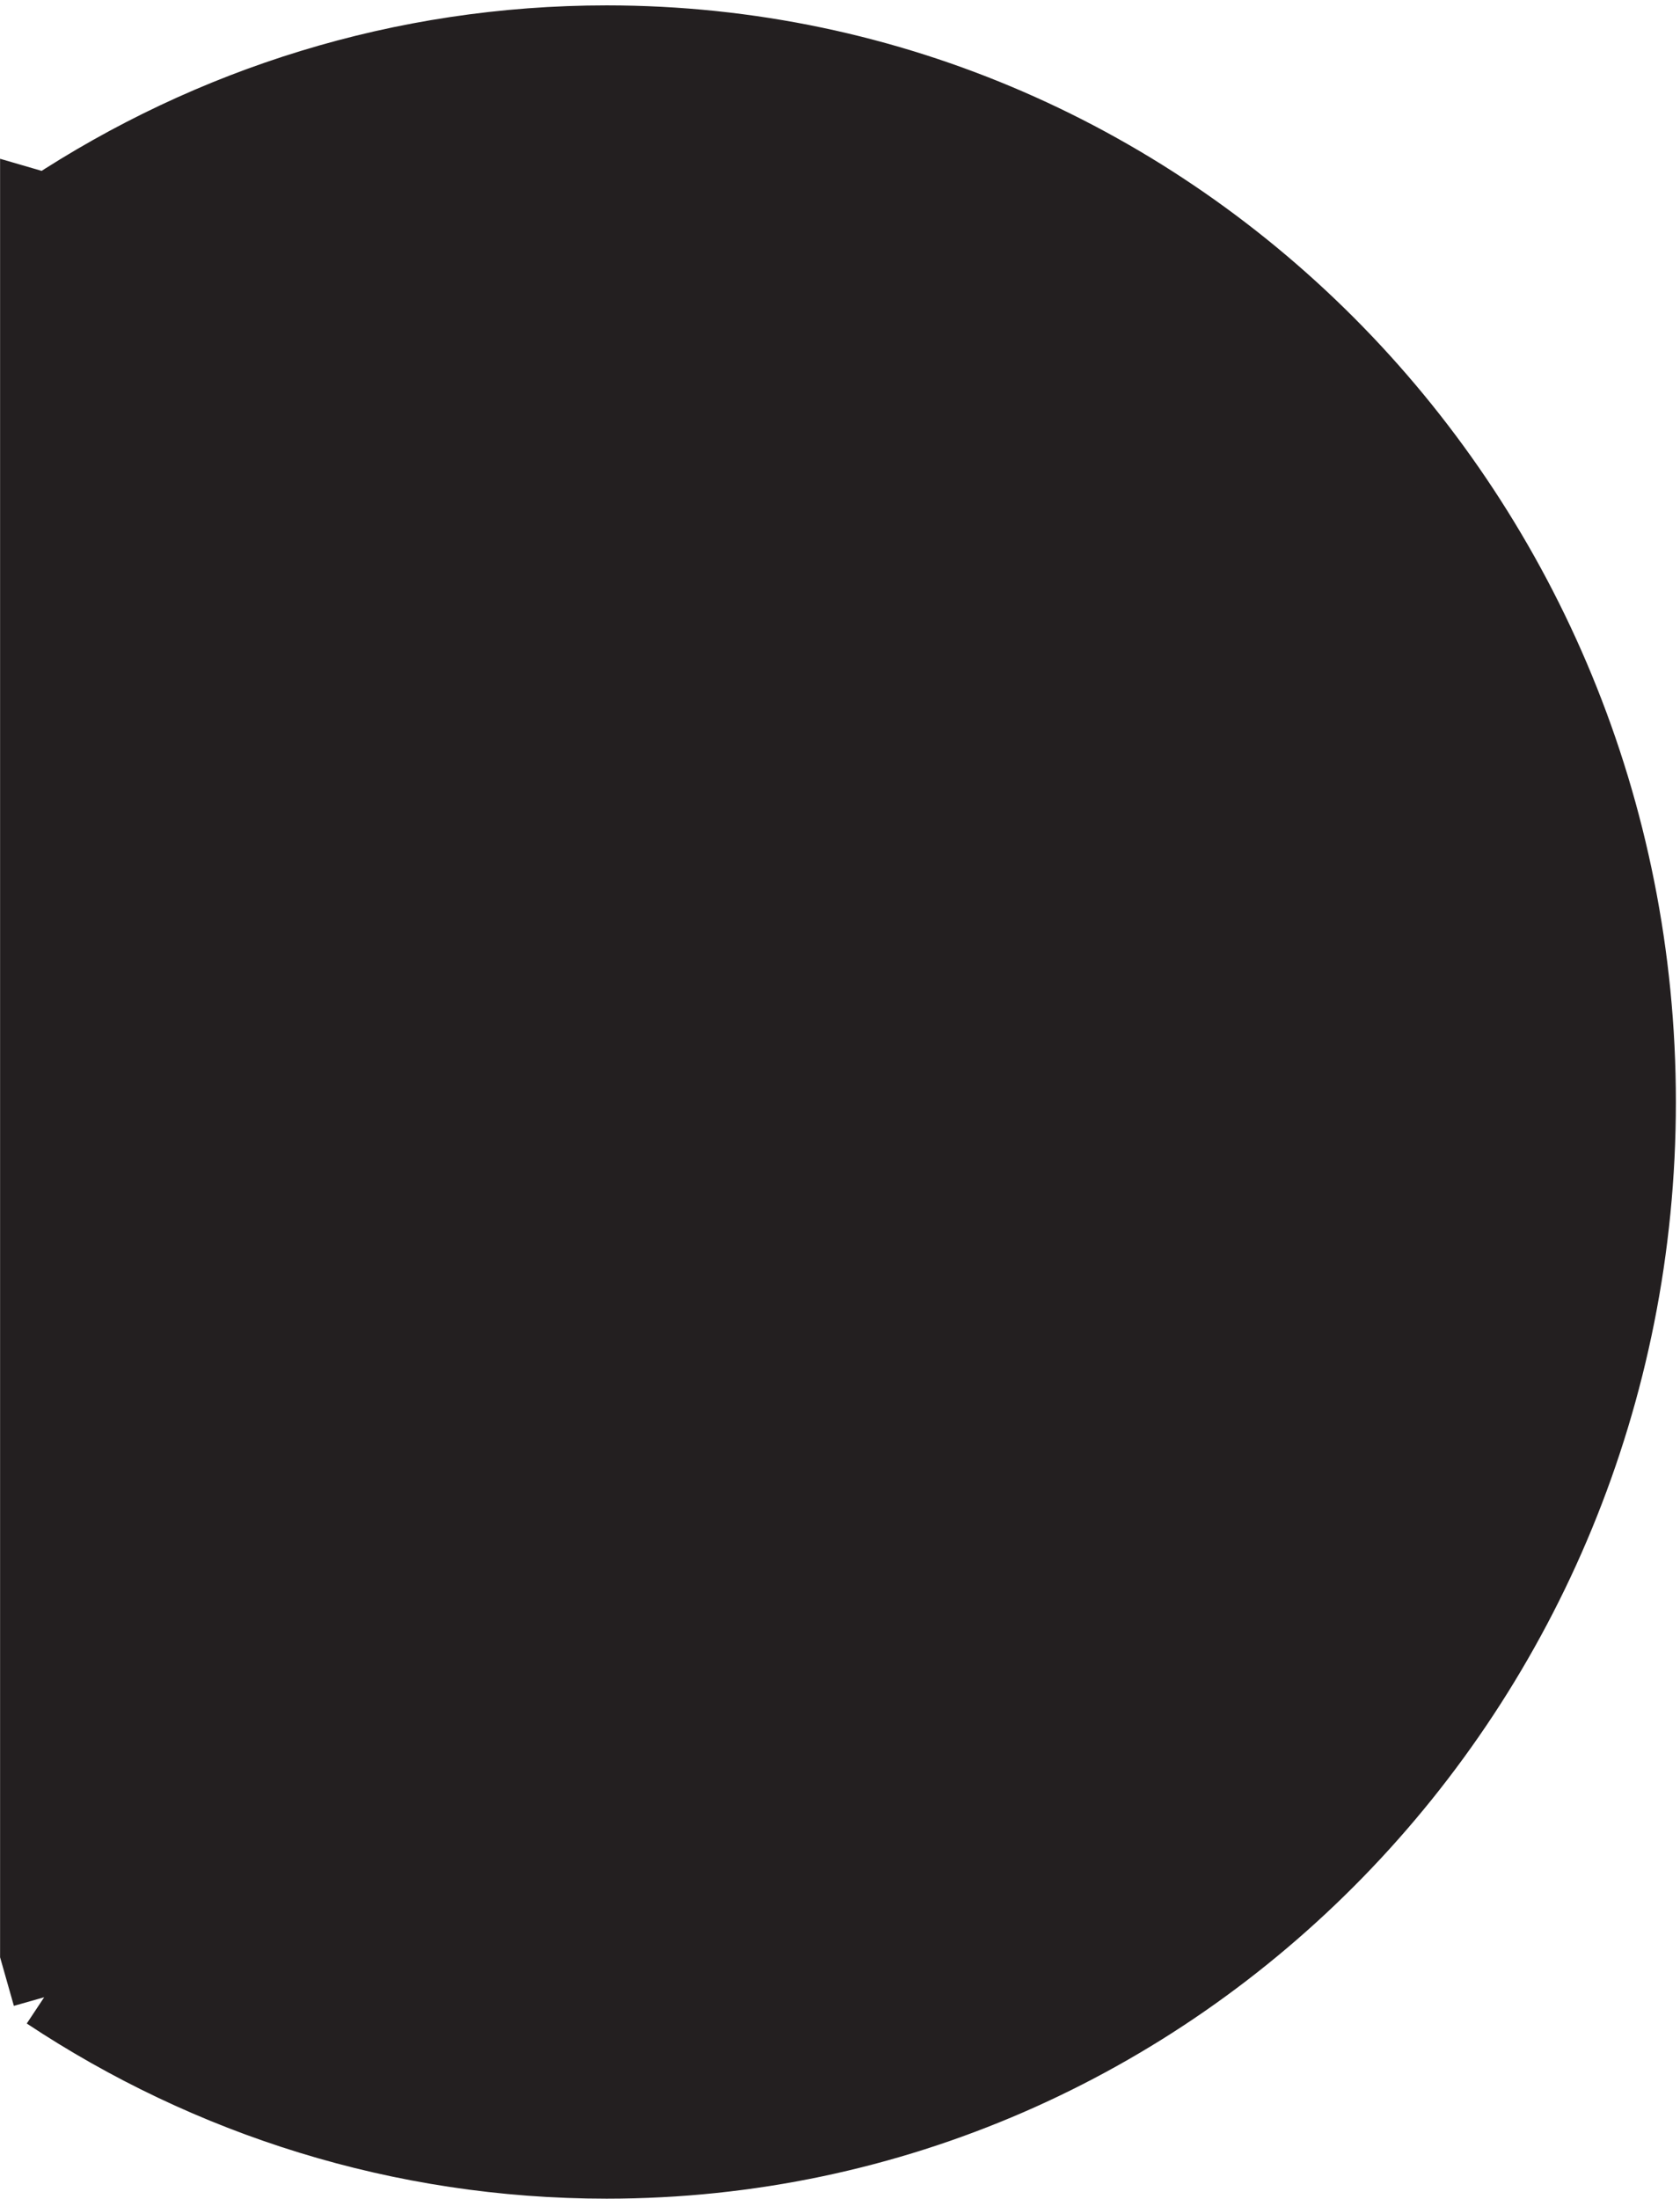
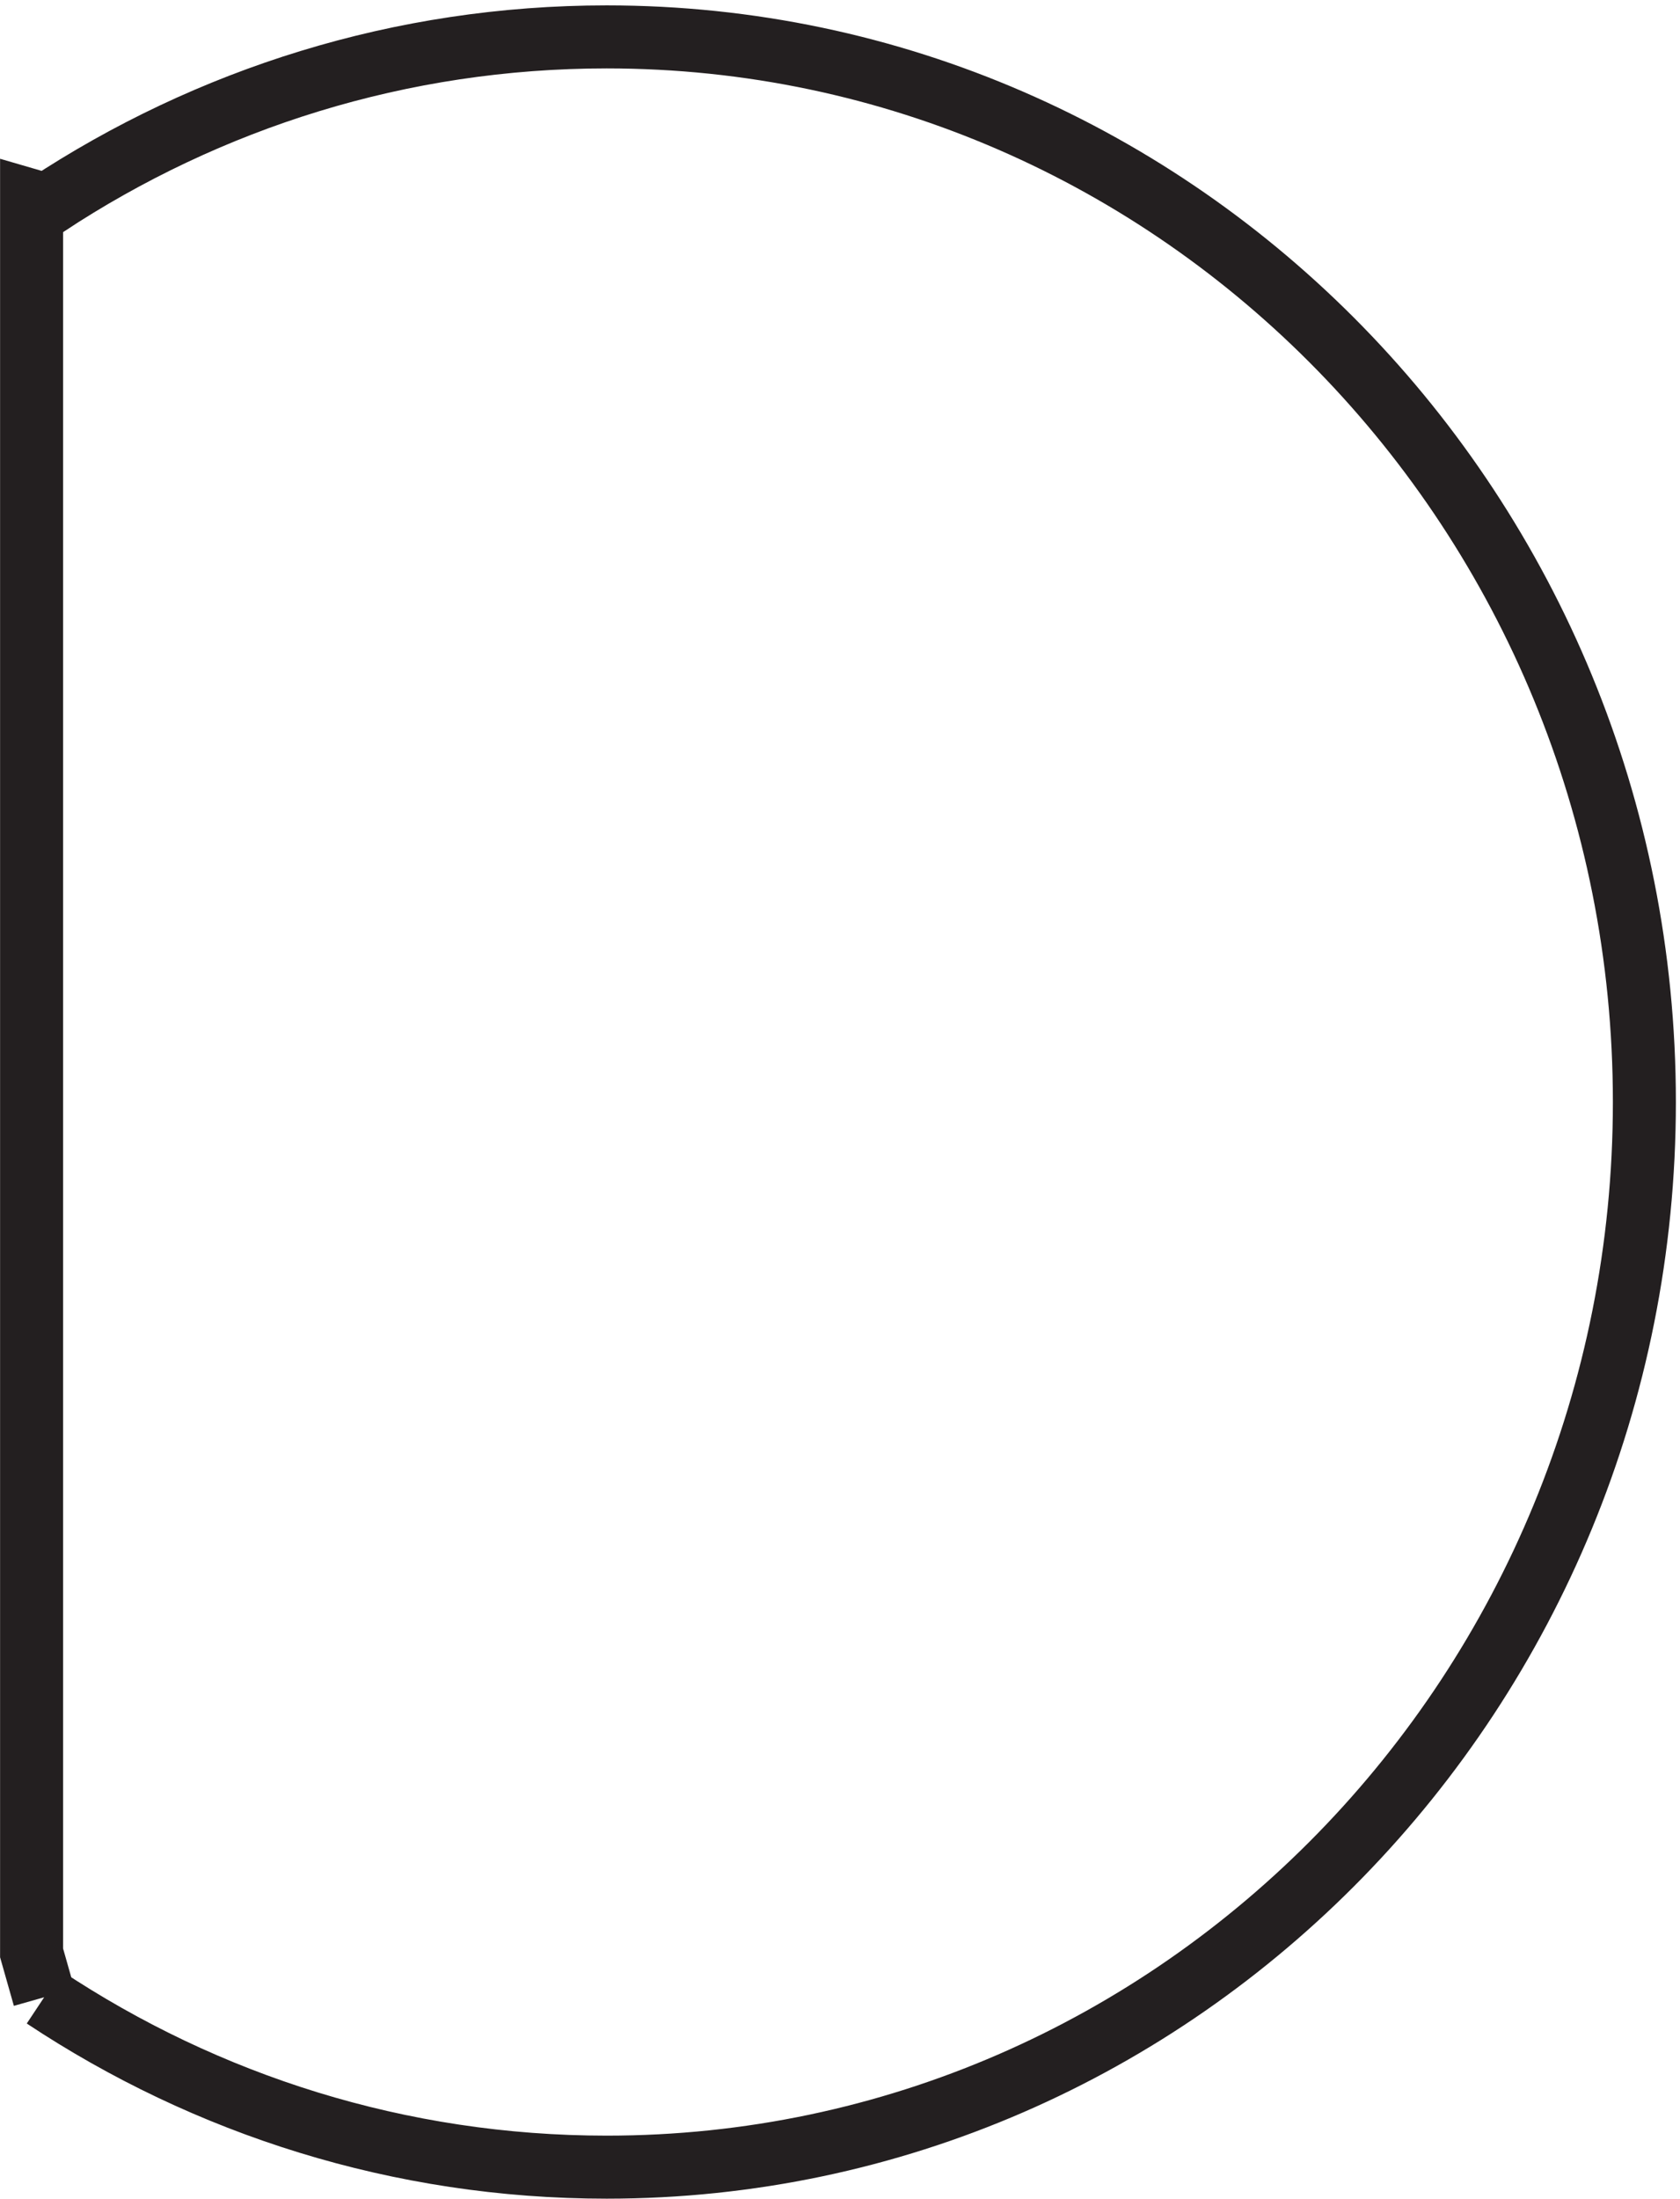
<svg xmlns="http://www.w3.org/2000/svg" xml:space="preserve" width="26.6" height="34.8">
-   <path d="M1.5 19.719C20.793 6.926 43.785-.5 68.465-.5 136.69-.5 192 56.246 192 126.25 192 196.254 136.691 253 68.465 253c-24.555 0-47.438-7.352-66.668-20.023L0 233.5V25l1.5-5.281" style="fill:#231f20;fill-opacity:1;fill-rule:evenodd;stroke:none" transform="matrix(.133 0 0 -.133 .5 34.233)" />
  <path d="M1.5 19.719C20.793 6.926 43.785-.5 68.465-.5 136.69-.5 192 56.246 192 126.25 192 196.254 136.691 253 68.465 253c-24.555 0-47.438-7.352-66.668-20.023L0 233.5V25l1.5-5.281" style="fill:none;stroke:#231f20;stroke-width:7.5;stroke-linecap:butt;stroke-linejoin:miter;stroke-miterlimit:10;stroke-dasharray:none;stroke-opacity:1" transform="matrix(.133 0 0 -.133 .5 34.233)" />
</svg>